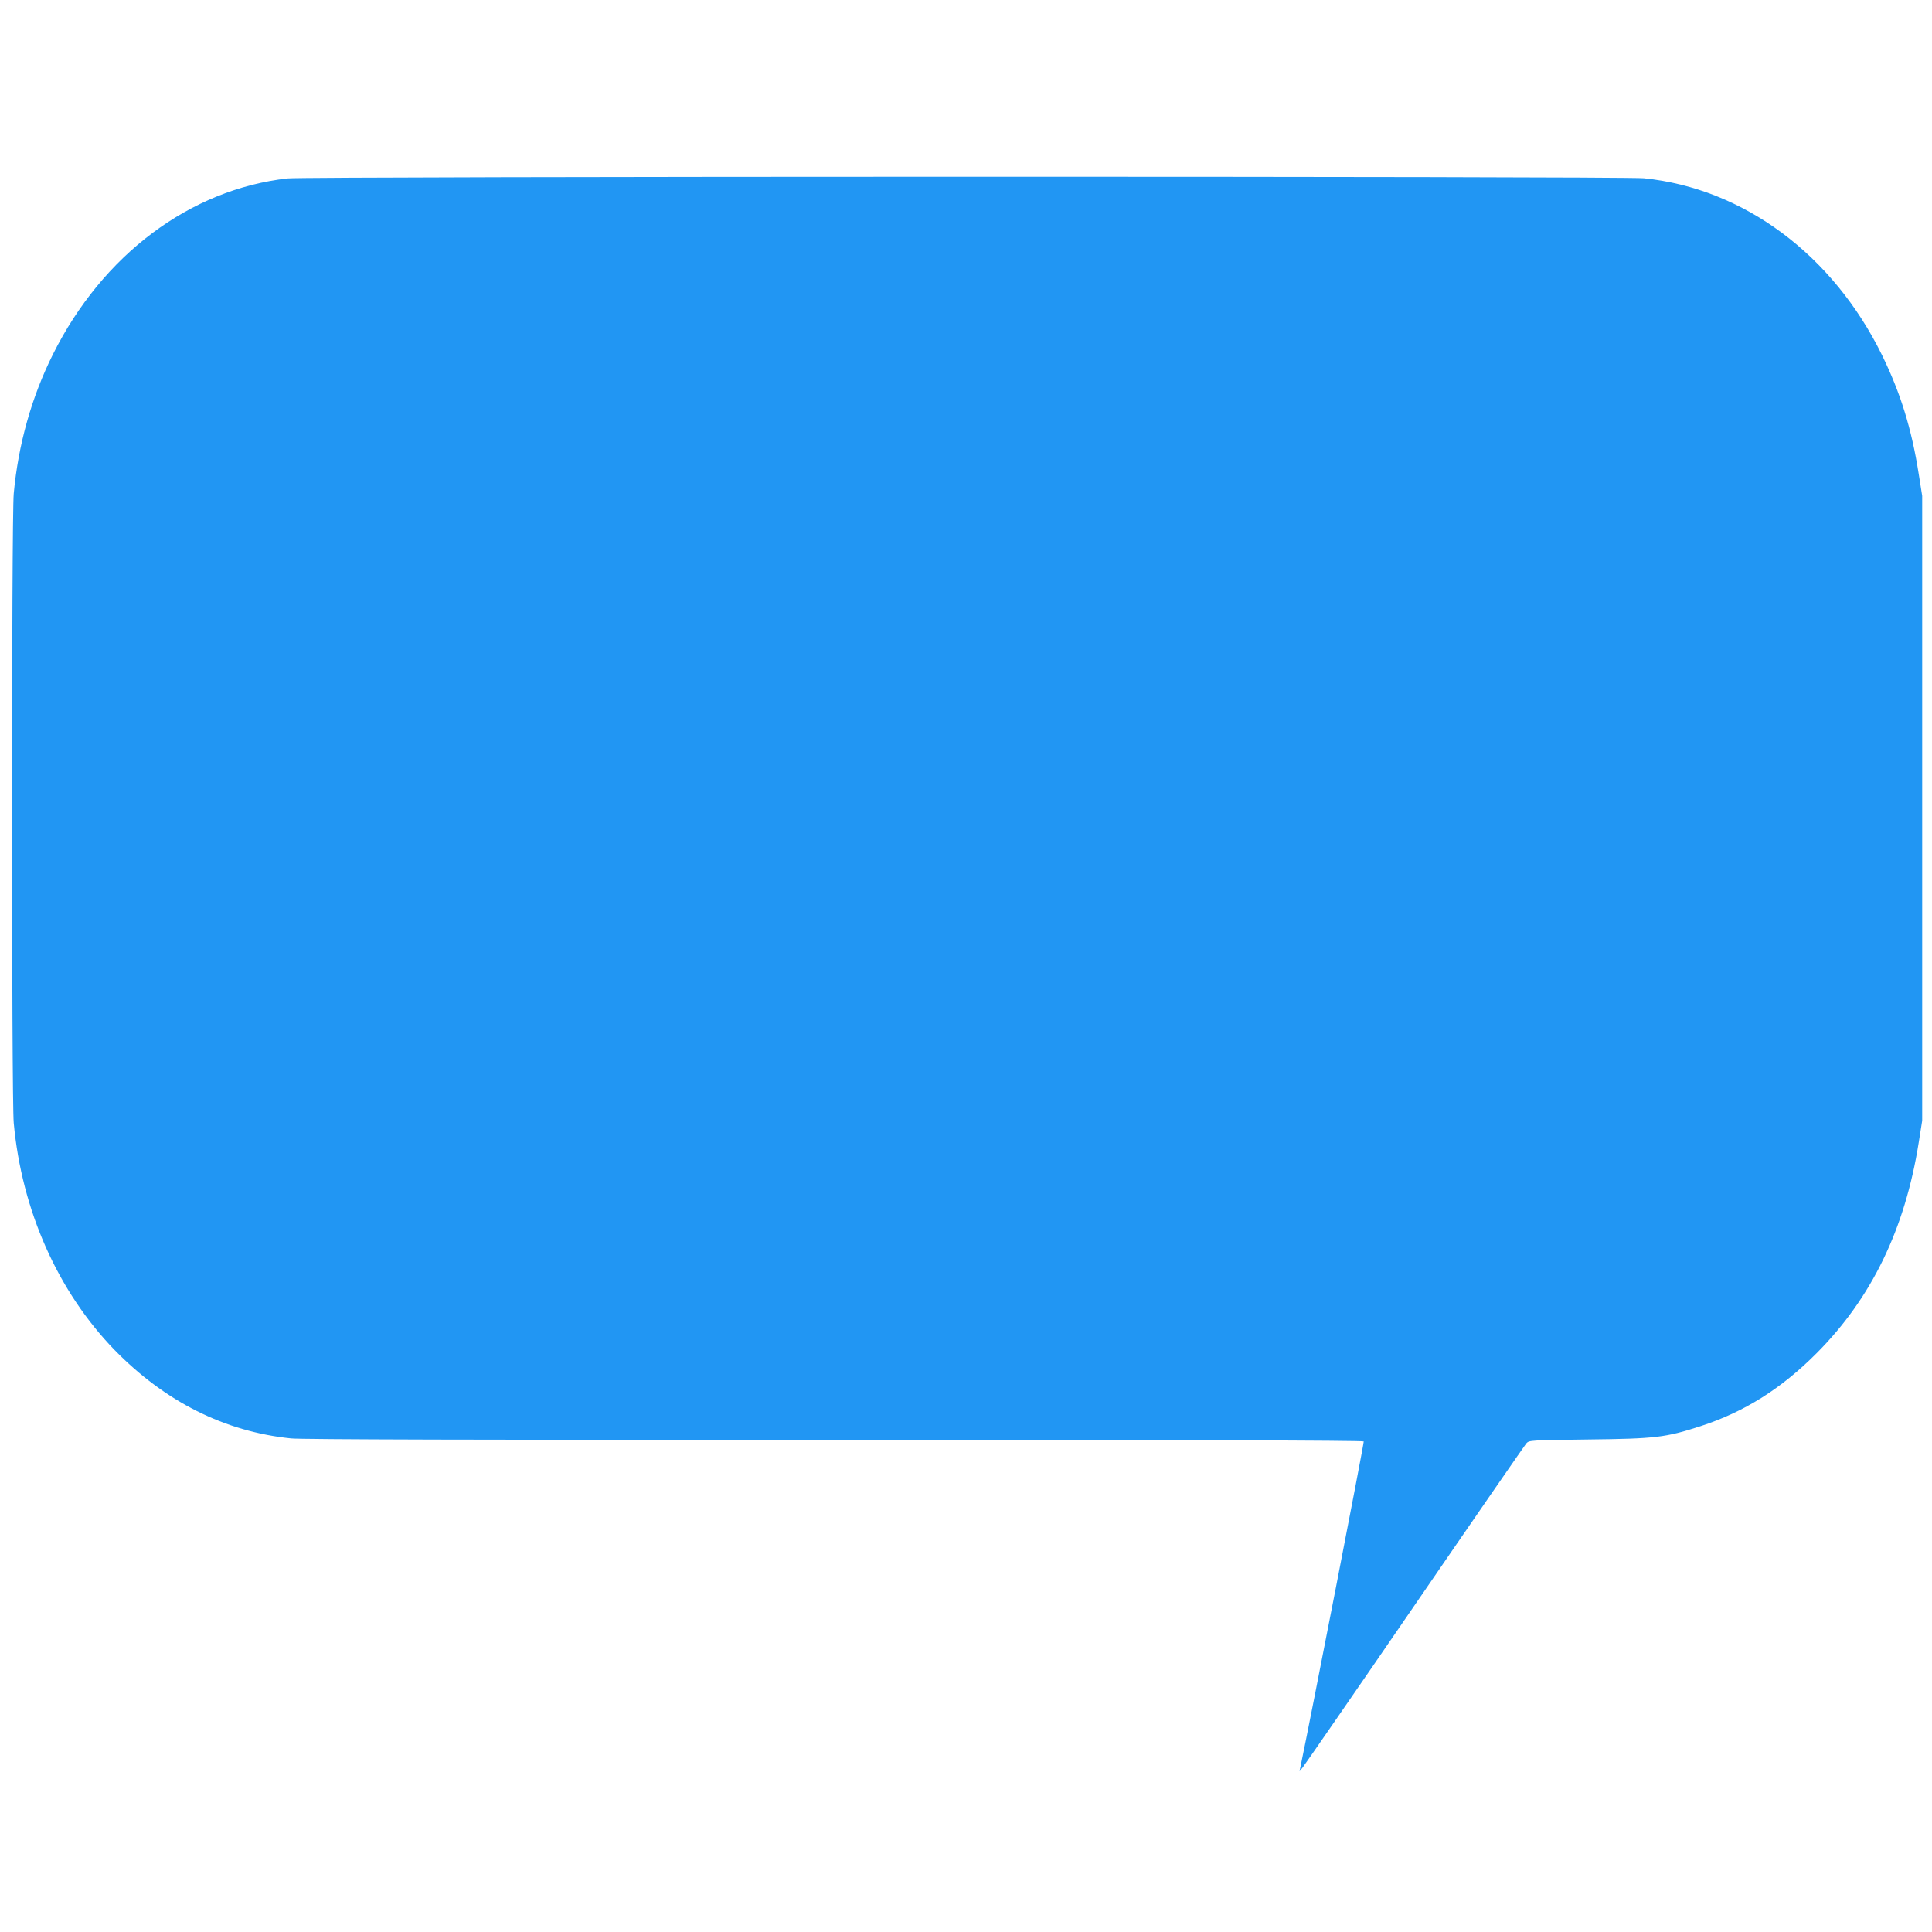
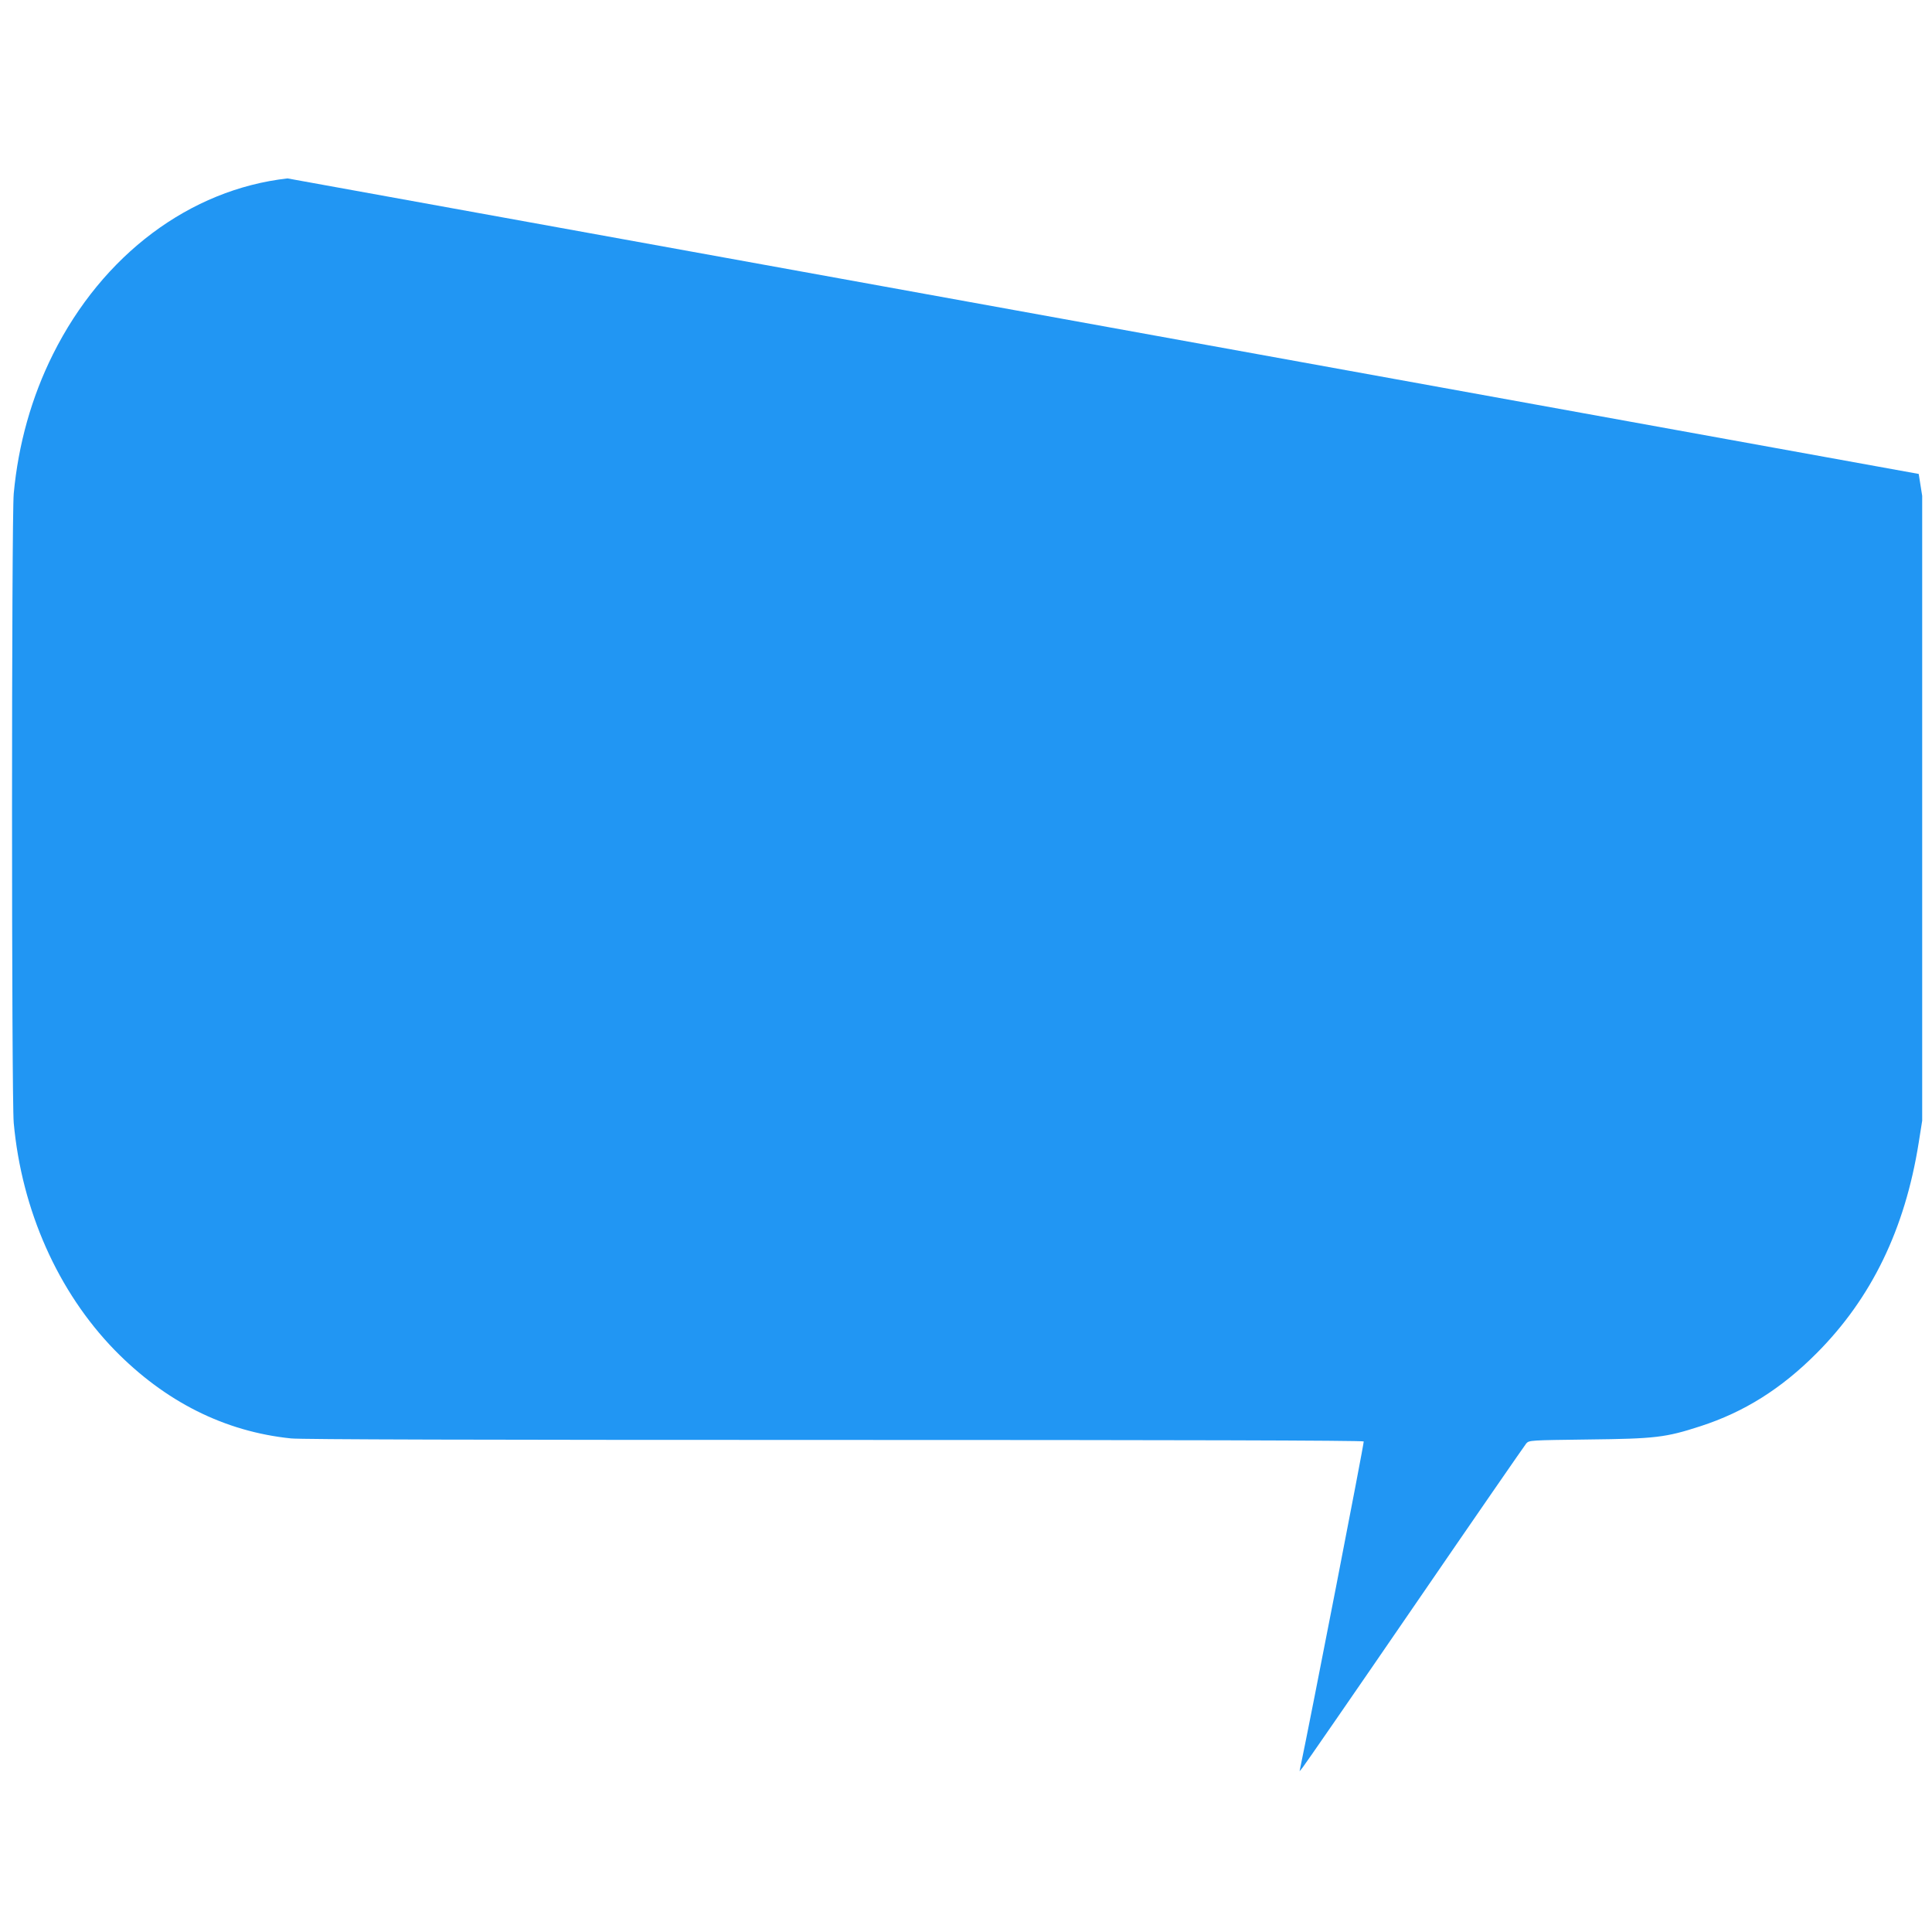
<svg xmlns="http://www.w3.org/2000/svg" version="1.0" width="1280pt" height="1280pt" viewBox="0 0 1280 1280" preserveAspectRatio="xMidYMid meet">
  <g transform="translate(0,1280) scale(0.1,-0.1)" fill="#2196f3" stroke="none">
-     <path d="M1905 11618 c-647 -73 -1225 -506 -1554 -1165 -142 -284 -230 -598 -260 -923 -15 -159 -15 -4011 0 -4170 53 -579 293 -1118 668 -1504 335 -343 730 -541 1170 -586 69 -7 1241 -10 3601 -10 2234 0 3501 -3 3505 -10 4 -6 -352 -1837 -420 -2160 l-5 -25 19 23 c11 13 345 496 742 1075 397 579 731 1062 741 1074 19 21 26 21 411 26 444 5 512 13 743 88 290 94 535 248 769 483 364 365 586 822 677 1396 l23 145 0 2070 0 2070 -23 145 c-47 300 -121 537 -242 785 -327 668 -918 1107 -1579 1174 -131 14 -8867 13 -8986 -1z" />
+     <path d="M1905 11618 c-647 -73 -1225 -506 -1554 -1165 -142 -284 -230 -598 -260 -923 -15 -159 -15 -4011 0 -4170 53 -579 293 -1118 668 -1504 335 -343 730 -541 1170 -586 69 -7 1241 -10 3601 -10 2234 0 3501 -3 3505 -10 4 -6 -352 -1837 -420 -2160 l-5 -25 19 23 c11 13 345 496 742 1075 397 579 731 1062 741 1074 19 21 26 21 411 26 444 5 512 13 743 88 290 94 535 248 769 483 364 365 586 822 677 1396 l23 145 0 2070 0 2070 -23 145 z" />
  </g>
</svg>